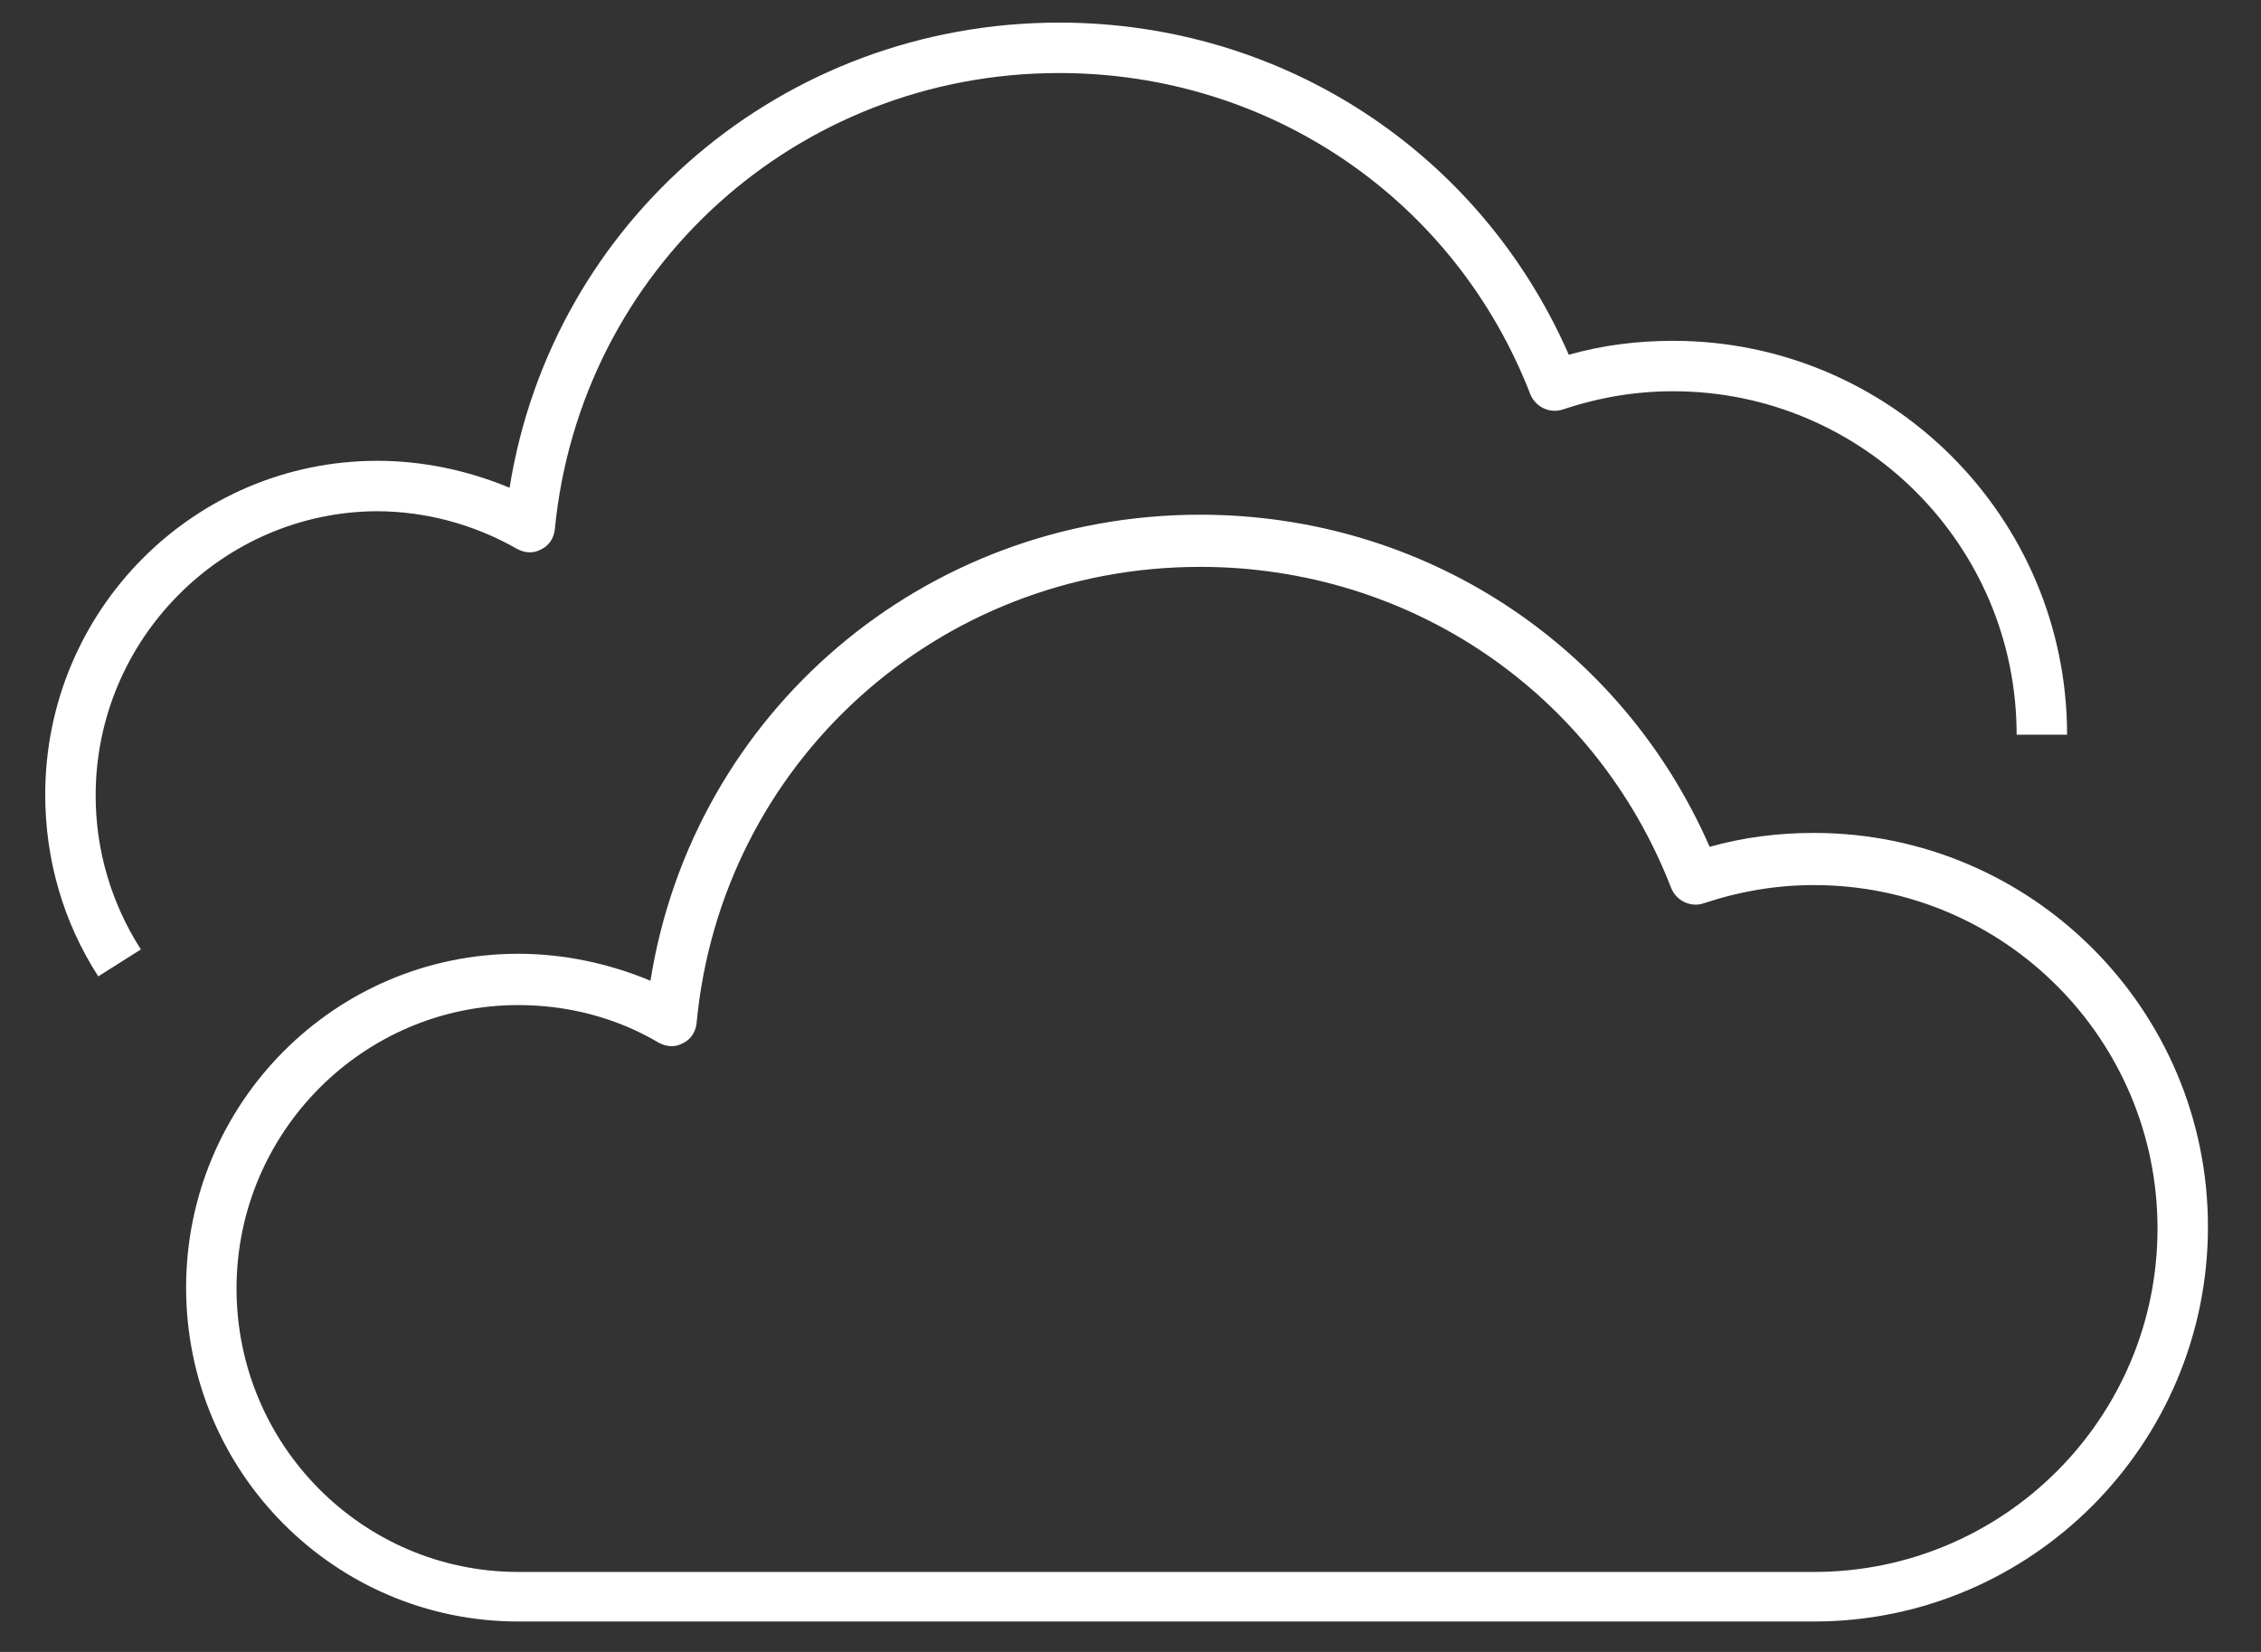
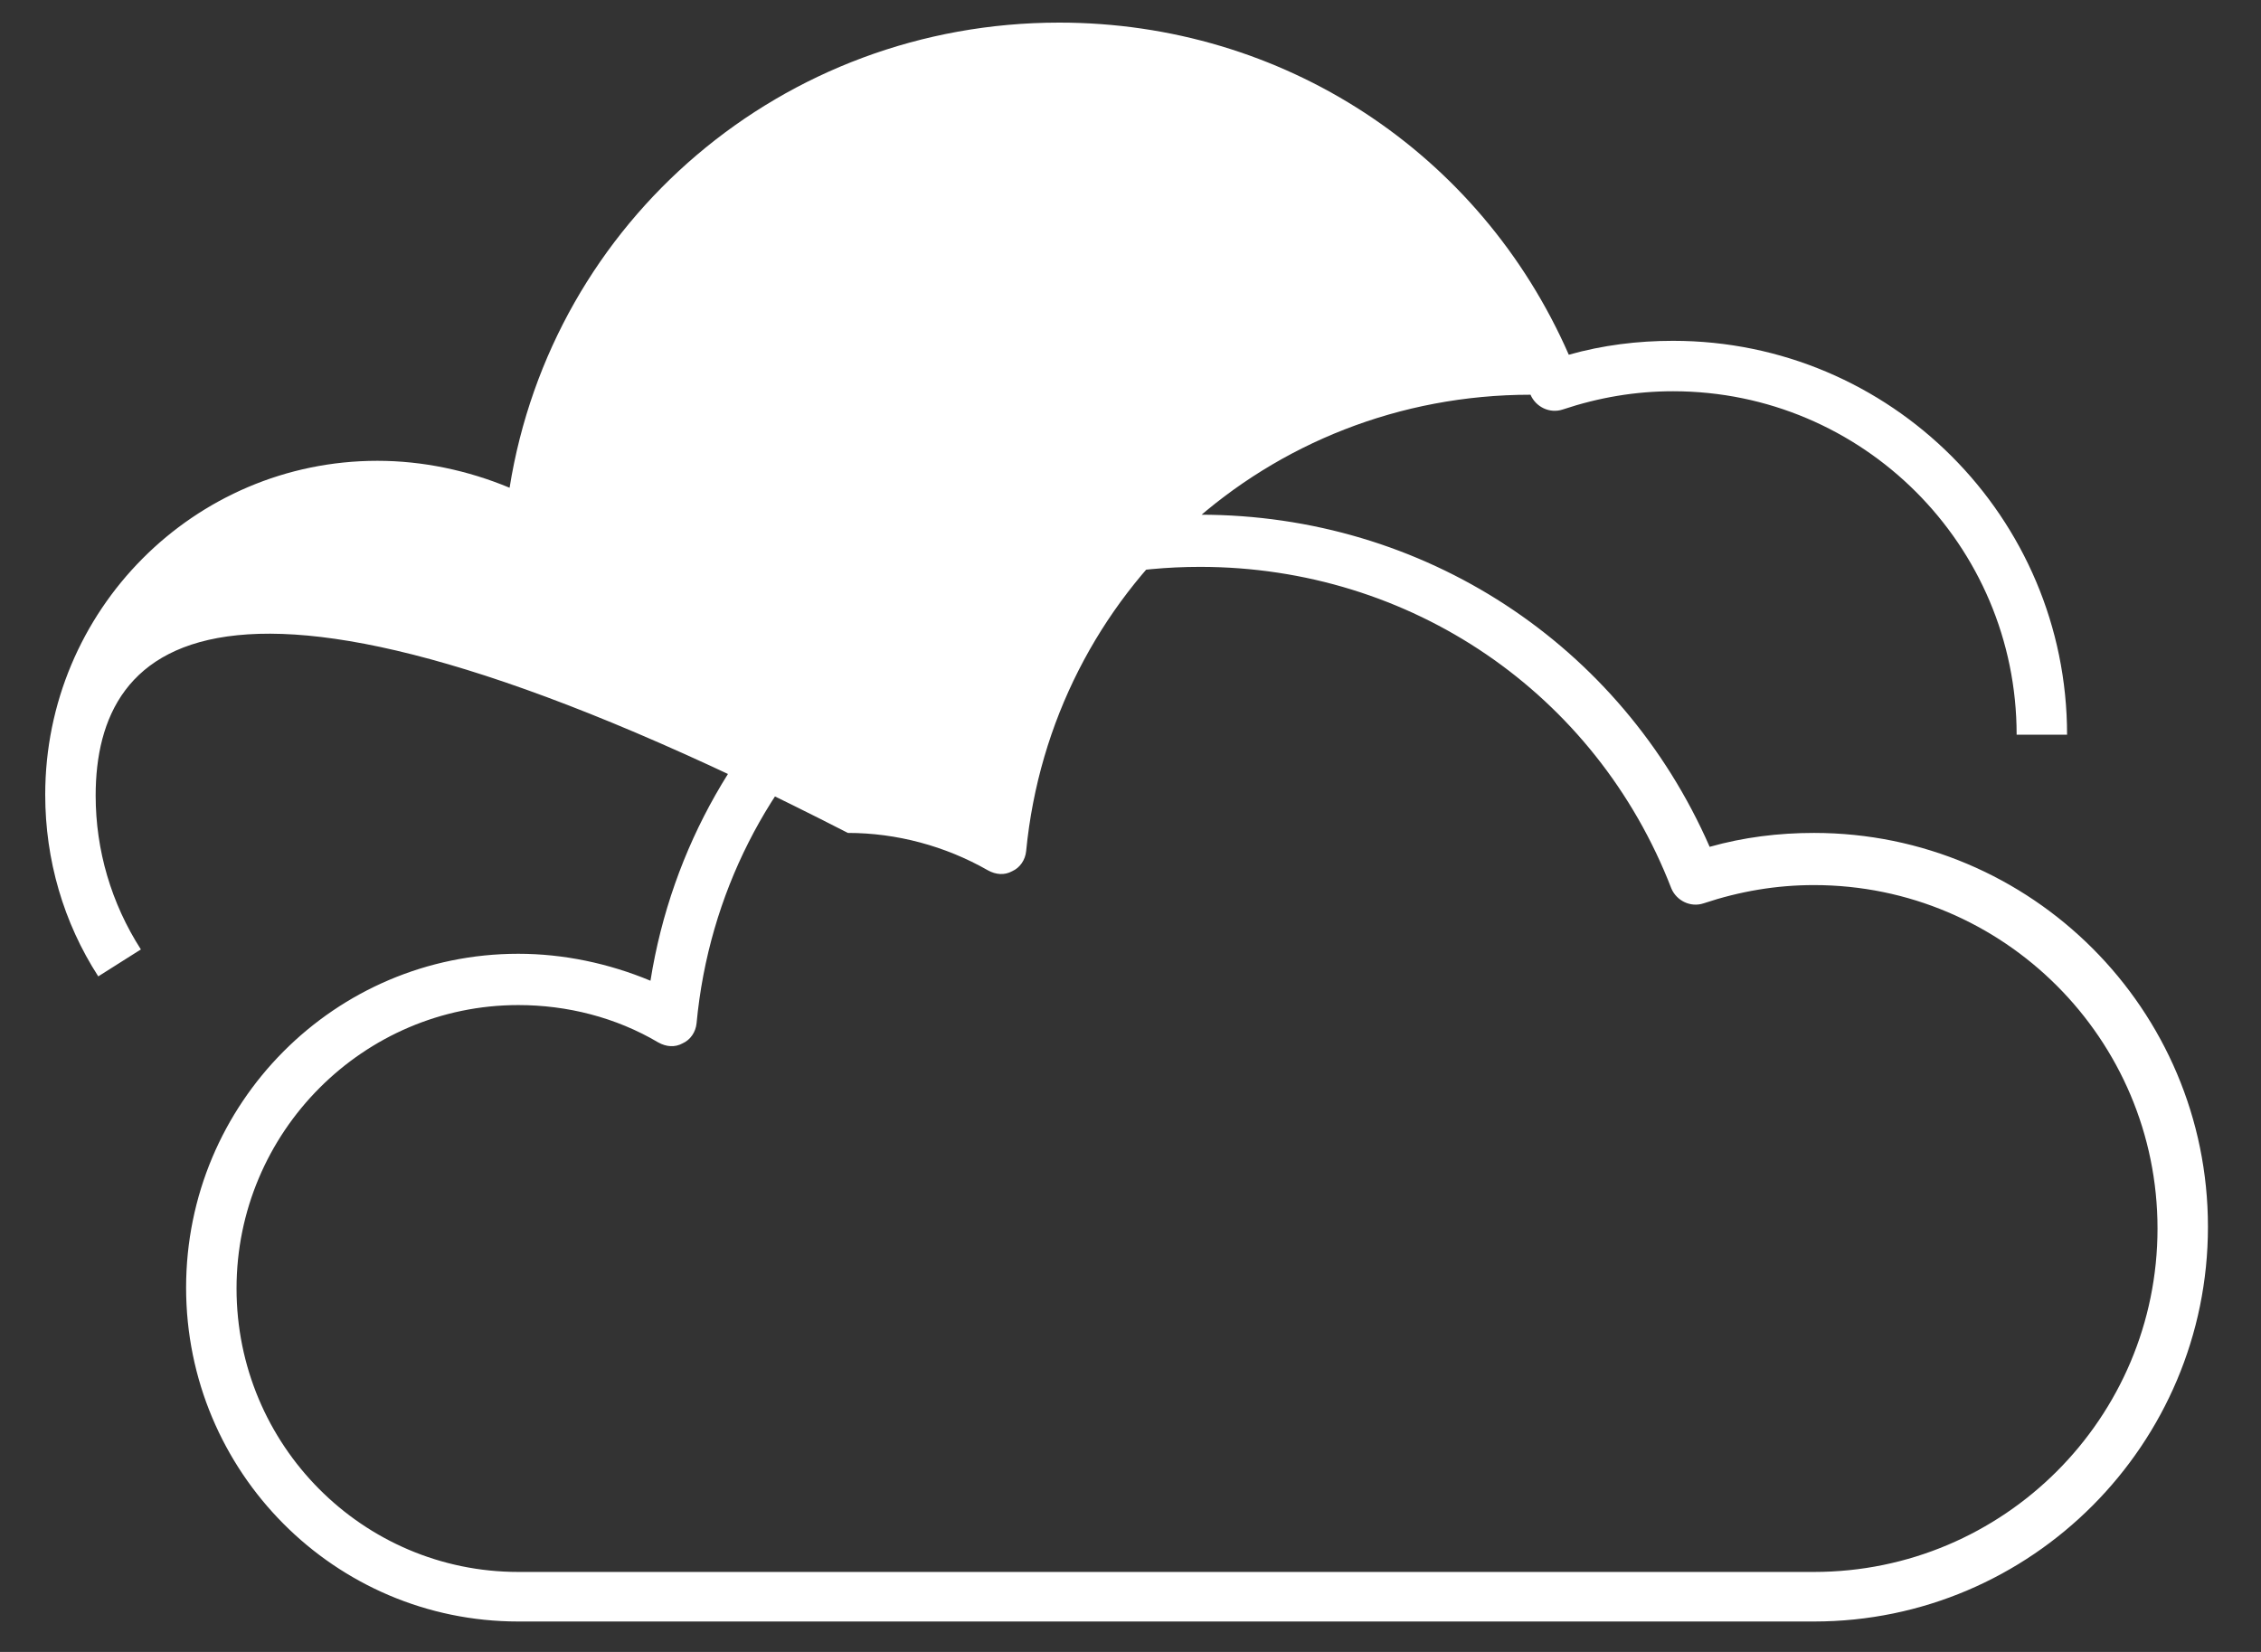
<svg xmlns="http://www.w3.org/2000/svg" version="1.1" id="Vrstva_1" x="0px" y="0px" width="260px" height="190px" viewBox="0 0 260 190" style="enable-background:new 0 0 260 190;" xml:space="preserve">
  <rect x="0" y="0" width="260" height="190" fill="#333333" stroke="none" />
-   <path style="fill: #fff" id="cloudy_1_" d="M208.6,186.5h-149c-21.1,0-38.2-17.2-38.2-38.4s17.1-38.4,38.2-38.4c5.2,0,10.4,1.1,15.2,3.1  C79.7,82,106.2,59.2,138,59.2c25.7,0,48.4,14.9,58.6,38.2c3.9-1.1,7.9-1.6,12-1.6c25,0,45.3,20.3,45.3,45.3S233.6,186.5,208.6,186.5  z M59.6,115.6c-17.8,0-32.4,14.6-32.4,32.6c0,18,14.5,32.6,32.4,32.6h149c21.8,0,39.5-17.7,39.5-39.5s-17.7-39.5-39.5-39.5  c-4.3,0-8.5,0.7-12.7,2.1c-1.5,0.5-3.1-0.3-3.7-1.7c-8.7-22.5-30-37-54.2-37c-30.2,0-55.1,22.6-57.9,52.5c-0.1,1-0.7,1.9-1.6,2.3  c-0.9,0.5-1.9,0.4-2.8-0.1C70.8,117,65.2,115.6,59.6,115.6z M11.3,112.3c-4-6.2-6.1-13.4-6.1-20.9c0-21.2,17.1-38.4,38.2-38.4  c5.2,0,10.4,1.1,15.2,3.1C63.5,25.4,90,2.6,121.8,2.6c25.7,0,48.4,14.9,58.6,38.2c3.9-1.1,7.9-1.6,12-1.6c25,0,45.3,20.3,45.3,45.3  h-5.8c0-21.8-17.7-39.5-39.5-39.5c-4.3,0-8.5,0.7-12.7,2.1c-1.5,0.5-3.1-0.3-3.7-1.7c-8.7-22.5-30-37-54.2-37  c-30.2,0-55.1,22.6-58,52.5c-0.1,1-0.7,1.9-1.6,2.3c-0.9,0.5-1.9,0.4-2.8-0.1c-4.9-2.8-10.5-4.3-16.1-4.3C25.6,58.9,11,73.5,11,91.5  c0,6.3,1.8,12.4,5.2,17.7L11.3,112.3z" />
+   <path style="fill: #fff" id="cloudy_1_" d="M208.6,186.5h-149c-21.1,0-38.2-17.2-38.2-38.4s17.1-38.4,38.2-38.4c5.2,0,10.4,1.1,15.2,3.1  C79.7,82,106.2,59.2,138,59.2c25.7,0,48.4,14.9,58.6,38.2c3.9-1.1,7.9-1.6,12-1.6c25,0,45.3,20.3,45.3,45.3S233.6,186.5,208.6,186.5  z M59.6,115.6c-17.8,0-32.4,14.6-32.4,32.6c0,18,14.5,32.6,32.4,32.6h149c21.8,0,39.5-17.7,39.5-39.5s-17.7-39.5-39.5-39.5  c-4.3,0-8.5,0.7-12.7,2.1c-1.5,0.5-3.1-0.3-3.7-1.7c-8.7-22.5-30-37-54.2-37c-30.2,0-55.1,22.6-57.9,52.5c-0.1,1-0.7,1.9-1.6,2.3  c-0.9,0.5-1.9,0.4-2.8-0.1C70.8,117,65.2,115.6,59.6,115.6z M11.3,112.3c-4-6.2-6.1-13.4-6.1-20.9c0-21.2,17.1-38.4,38.2-38.4  c5.2,0,10.4,1.1,15.2,3.1C63.5,25.4,90,2.6,121.8,2.6c25.7,0,48.4,14.9,58.6,38.2c3.9-1.1,7.9-1.6,12-1.6c25,0,45.3,20.3,45.3,45.3  h-5.8c0-21.8-17.7-39.5-39.5-39.5c-4.3,0-8.5,0.7-12.7,2.1c-1.5,0.5-3.1-0.3-3.7-1.7c-30.2,0-55.1,22.6-58,52.5c-0.1,1-0.7,1.9-1.6,2.3c-0.9,0.5-1.9,0.4-2.8-0.1c-4.9-2.8-10.5-4.3-16.1-4.3C25.6,58.9,11,73.5,11,91.5  c0,6.3,1.8,12.4,5.2,17.7L11.3,112.3z" />
</svg>